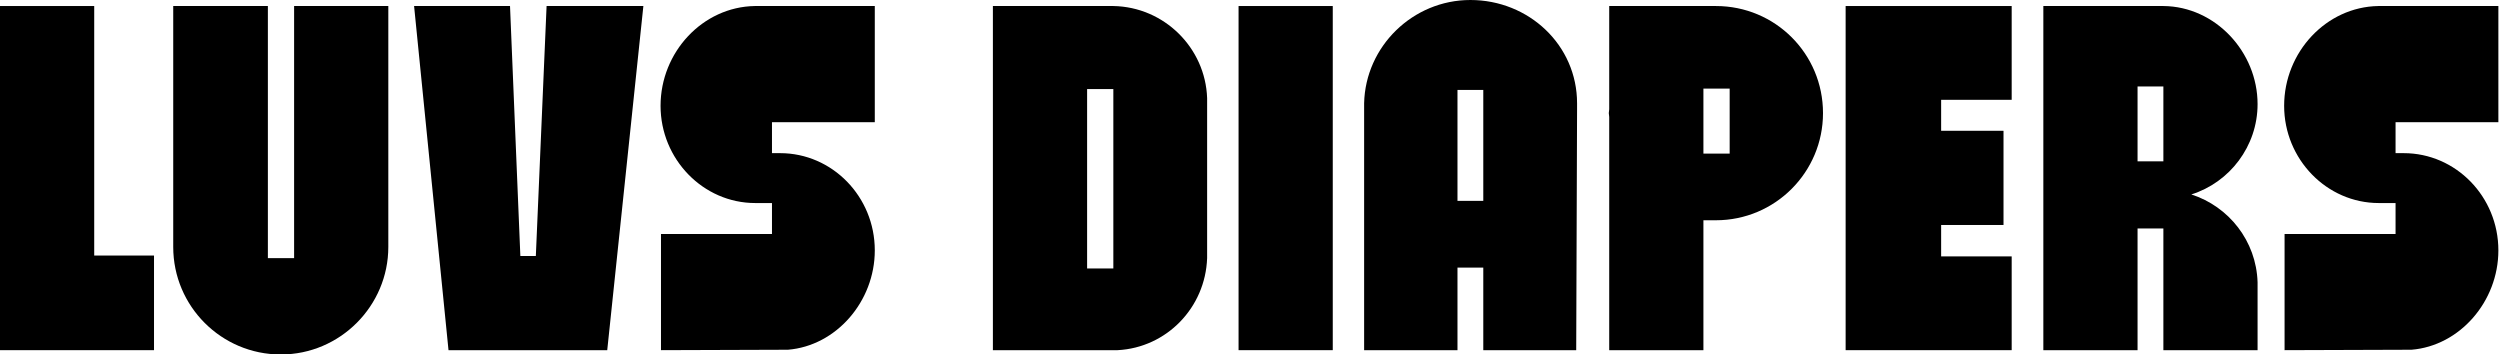
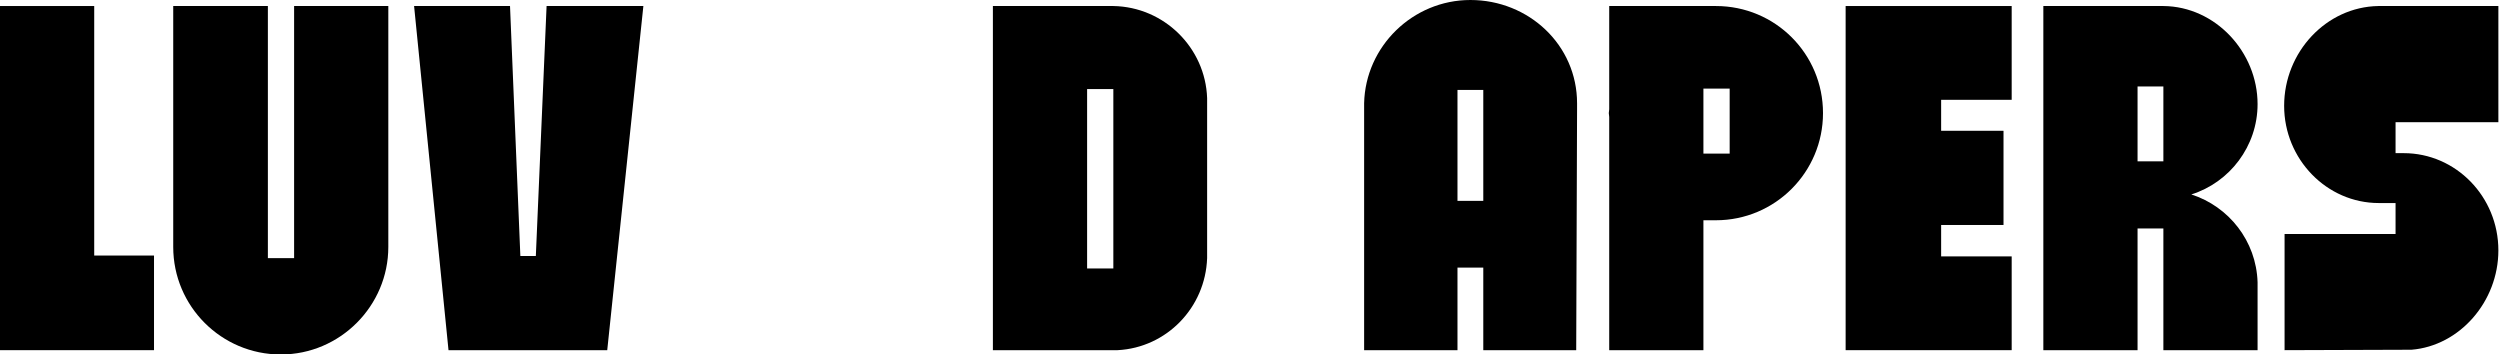
<svg xmlns="http://www.w3.org/2000/svg" fill="none" height="100%" overflow="visible" preserveAspectRatio="none" style="display: block;" viewBox="0 0 134 19" width="100%">
  <g id="LUVS DIAPERS">
    <path d="M133.913 13.42C133.913 16.164 131.837 18.539 129.255 18.746H129.209L122.453 18.769V12.544H128.402V10.883H127.502C124.712 10.883 122.43 8.532 122.43 5.672C122.43 2.79 124.689 0.369 127.479 0.323H133.913V6.549H128.402V8.209H128.84C131.63 8.209 133.913 10.538 133.913 13.42Z" fill="black" id="Vector" />
    <path d="M115.957 18.769V12.244H114.573V18.769H109.523V0.323H115.957C118.747 0.346 121.006 2.79 121.006 5.58C121.006 7.84 119.508 9.777 117.455 10.422C119.462 11.068 120.937 12.913 121.006 15.126V18.769H115.957ZM114.573 8.647H115.957V4.635H114.573V8.647Z" fill="black" id="Vector_2" />
    <path d="M107.826 5.35H104.045V7.01H107.388V12.059H104.045V13.743H107.826V18.769H98.926V0.323H107.826V5.35Z" fill="black" id="Vector_3" />
    <path d="M91.972 0.323C95.154 0.323 97.713 2.882 97.713 6.064C97.713 9.223 95.154 11.806 91.972 11.806H91.303V18.769H86.254V6.272C86.254 6.18 86.231 6.134 86.231 6.064C86.231 5.995 86.254 5.926 86.254 5.857V0.323H91.926H91.972ZM92.71 8.232V4.75H91.303V8.232H92.71Z" fill="black" id="Vector_4" />
    <path d="M78.813 0C81.949 0 84.531 2.421 84.531 5.534V5.857L84.485 18.769H79.504V14.342H78.121V18.769H73.117V5.534C73.186 2.49 75.723 0 78.813 0ZM79.504 10.768V4.819H78.121V10.768H79.504Z" fill="black" id="Vector_5" />
-     <path d="M71.436 18.769H66.387V0.323H71.436V18.769Z" fill="black" id="Vector_6" />
    <path d="M59.675 0.323C62.396 0.369 64.609 2.56 64.702 5.257V13.835C64.609 16.487 62.534 18.631 59.906 18.769H59.606H59.306H53.219V0.323H59.675ZM59.675 14.388V4.773H58.269V14.388H59.675Z" fill="black" id="Vector_7" />
-     <path d="M46.889 13.42C46.889 16.164 44.814 18.539 42.232 18.746H42.185L35.429 18.769V12.544H41.378V10.883H40.479C37.689 10.883 35.406 8.532 35.406 5.672C35.406 2.79 37.666 0.369 40.456 0.323H46.889V6.549H41.378V8.209H41.816C44.607 8.209 46.889 10.538 46.889 13.42Z" fill="black" id="Vector_8" />
    <path d="M24.04 18.769L22.195 0.323H27.337L27.891 13.72H28.721L29.297 0.323H34.485L32.548 18.769H24.04Z" fill="black" id="Vector_9" />
    <path d="M20.814 0.323V5.926V13.236C20.814 16.394 18.232 19 15.05 19C11.868 19 9.285 16.418 9.285 13.236V0.323H14.358V13.835H15.764V0.323H20.814Z" fill="black" id="Vector_10" />
    <path d="M5.05 13.697H8.255V18.769H0V0.323H5.05V13.697Z" fill="black" id="Vector_11" />
  </g>
</svg>